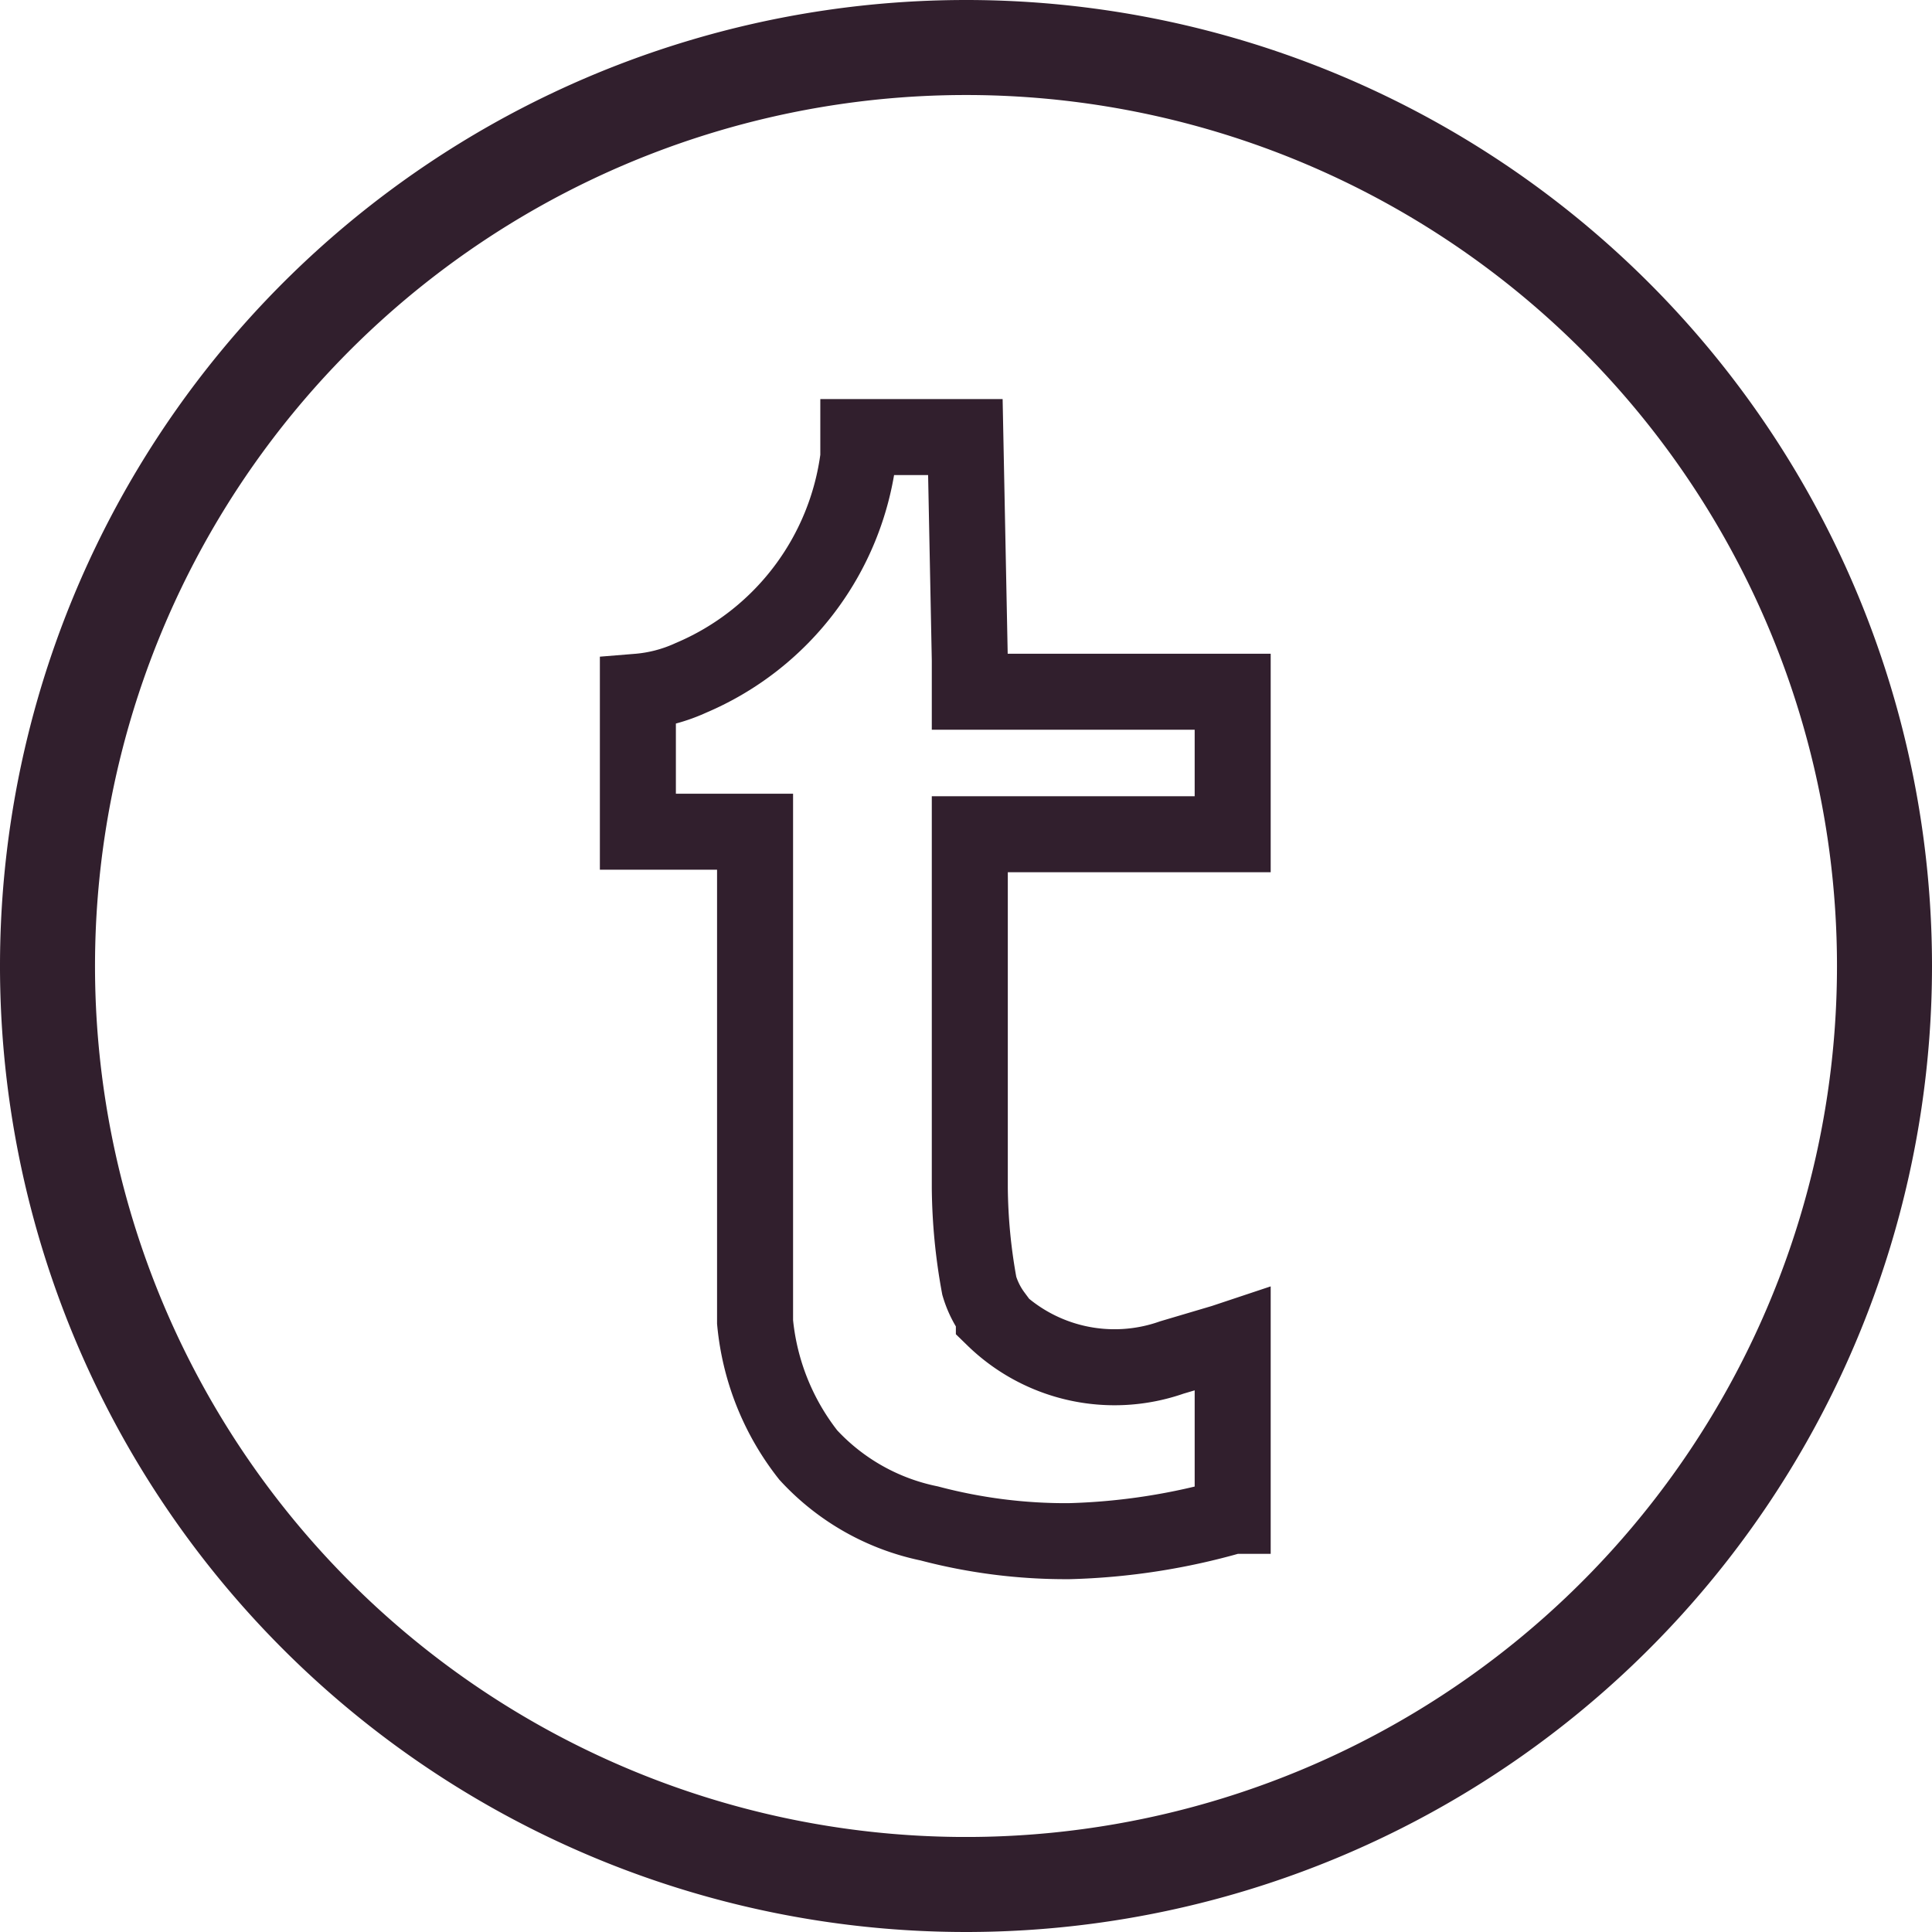
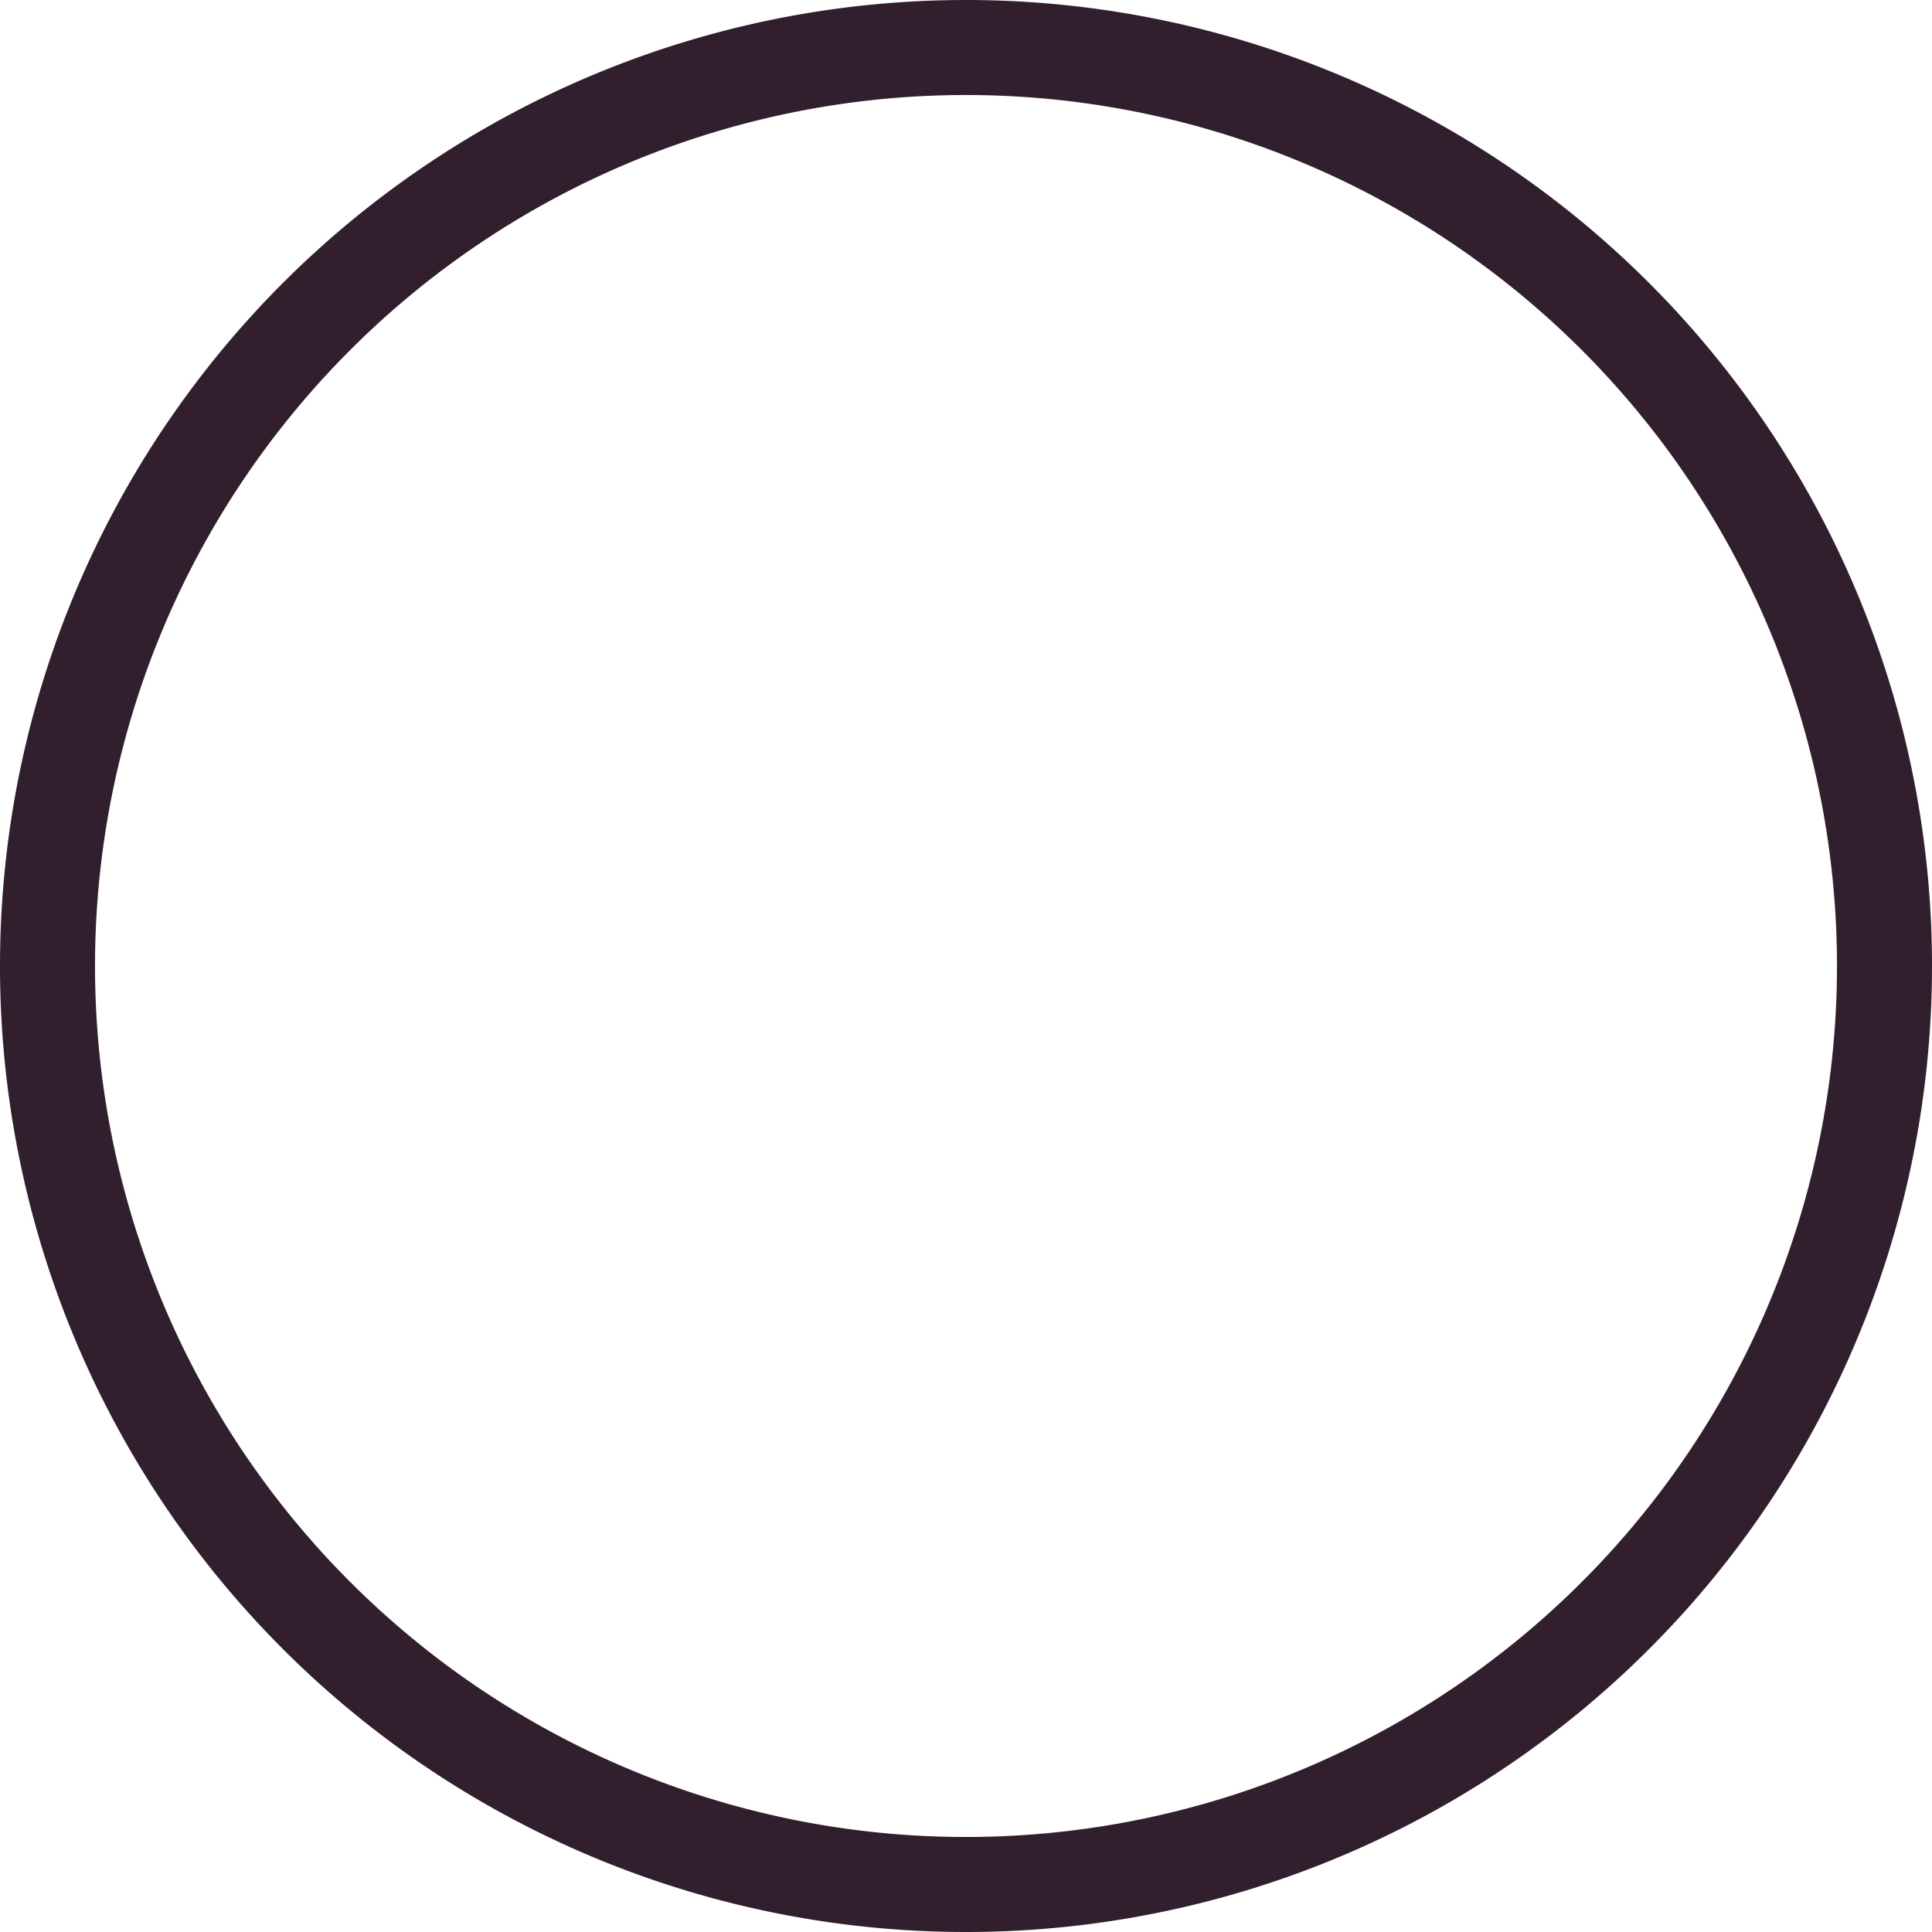
<svg xmlns="http://www.w3.org/2000/svg" id="Слой_1" data-name="Слой 1" viewBox="0 0 30.5 30.5">
  <path d="M30.09,15.59a14.5,14.5,0,1,1-14.5-14.5A14.5,14.5,0,0,1,30.09,15.59Z" transform="translate(-0.34 -0.34)" style="fill:none;stroke:#311f2d;stroke-width:1.5px" />
-   <path d="M15.65,10.76v.5H19.8v2.25H15.65v5.58a8.94,8.94,0,0,0,.15,1.55h0v0a1.48,1.48,0,0,0,.23.46v0l0,.05,0,0a2.73,2.73,0,0,0,2.81.62h0l.81-.24.15-.05v2.79a10.28,10.28,0,0,1-2.58.4,8.42,8.42,0,0,1-2.21-.28h0a3.57,3.57,0,0,1-1.91-1.08,4,4,0,0,1-.84-2.1v-.24c0-.13,0-2.48,0-7v-.5H10.41V11.26a2.49,2.49,0,0,0,.84-.22,4.39,4.39,0,0,0,2.64-3.48V7.47h0l0-.07,0-.07V7.24h1.69Z" transform="translate(-0.34 -0.34)" style="fill:none;stroke:#311f2d;stroke-width:1.2px" />
</svg>